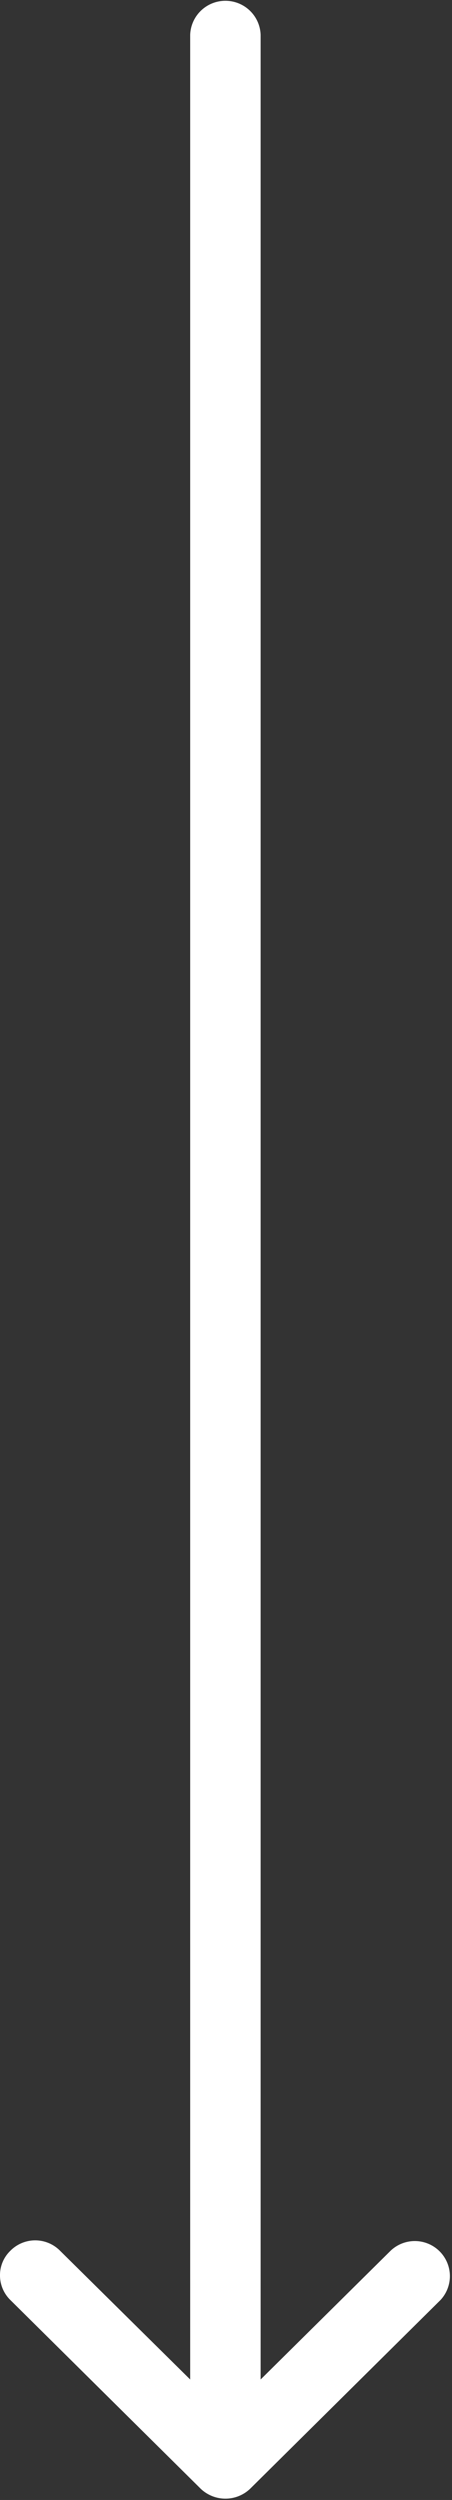
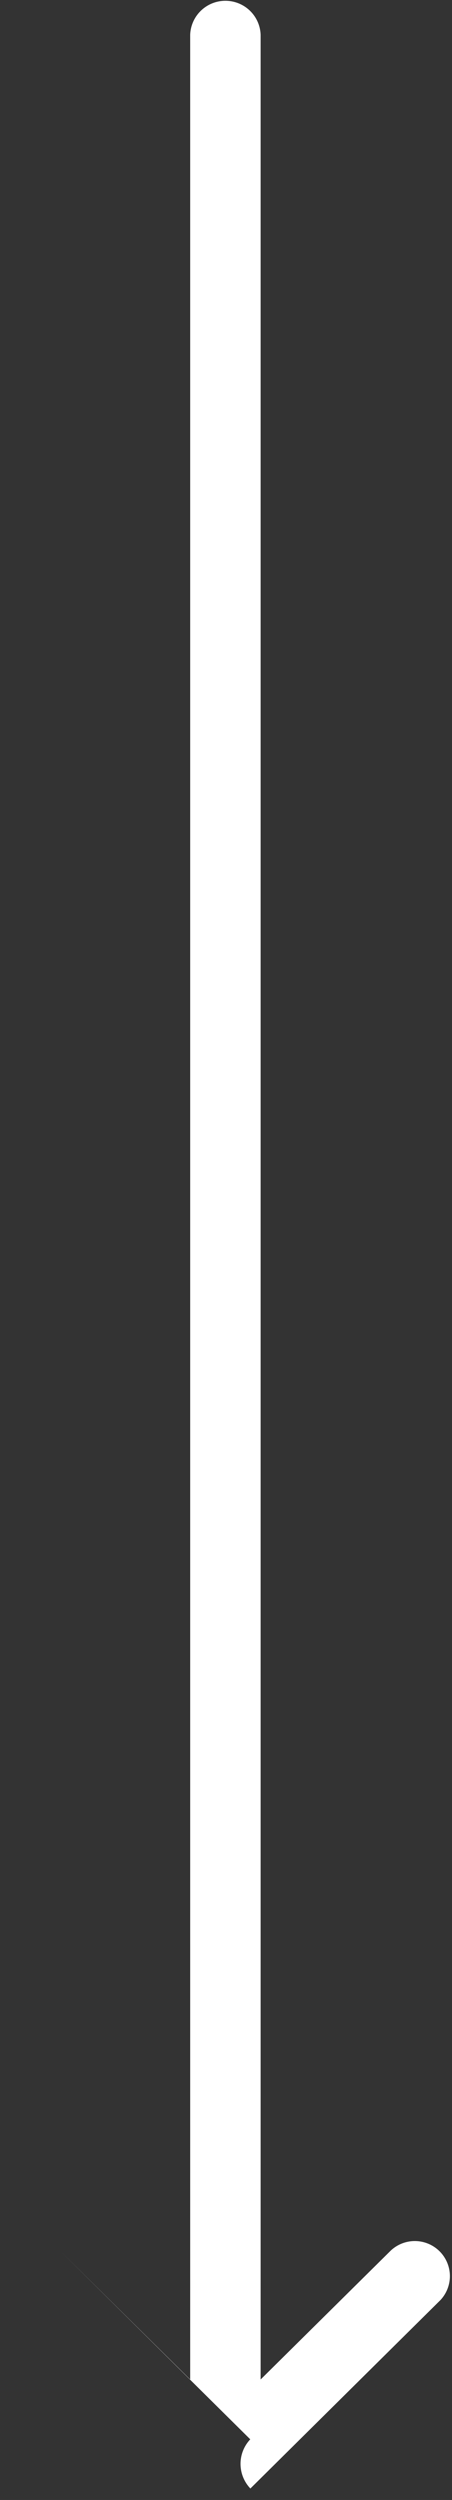
<svg xmlns="http://www.w3.org/2000/svg" width="11.03" height="61" viewBox="0 0 11.03 61">
  <rect x="0" y="0" width="11.03" height="61" fill="#333333" stroke="none" />
  <defs>
    <style>
      .cls-1 {
        fill: #fff;
        fill-rule: evenodd;
      }
    </style>
  </defs>
-   <path id="Arrow" class="cls-1" d="M1001.11,2805.72l4.64-4.6a0.856,0.856,0,0,0-1.22-1.2l-3.17,3.14v-57.21a0.86,0.86,0,0,0-1.719,0v57.21l-3.174-3.14a0.851,0.851,0,0,0-1.215,0,0.826,0.826,0,0,0-.252.6,0.842,0.842,0,0,0,.252.6l4.64,4.6A0.873,0.873,0,0,0,1001.11,2805.72Z" transform="translate(-995 -2745)" />
+   <path id="Arrow" class="cls-1" d="M1001.11,2805.72l4.64-4.6a0.856,0.856,0,0,0-1.22-1.2l-3.17,3.14v-57.21a0.86,0.86,0,0,0-1.719,0v57.21l-3.174-3.14l4.64,4.6A0.873,0.873,0,0,0,1001.11,2805.72Z" transform="translate(-995 -2745)" />
</svg>